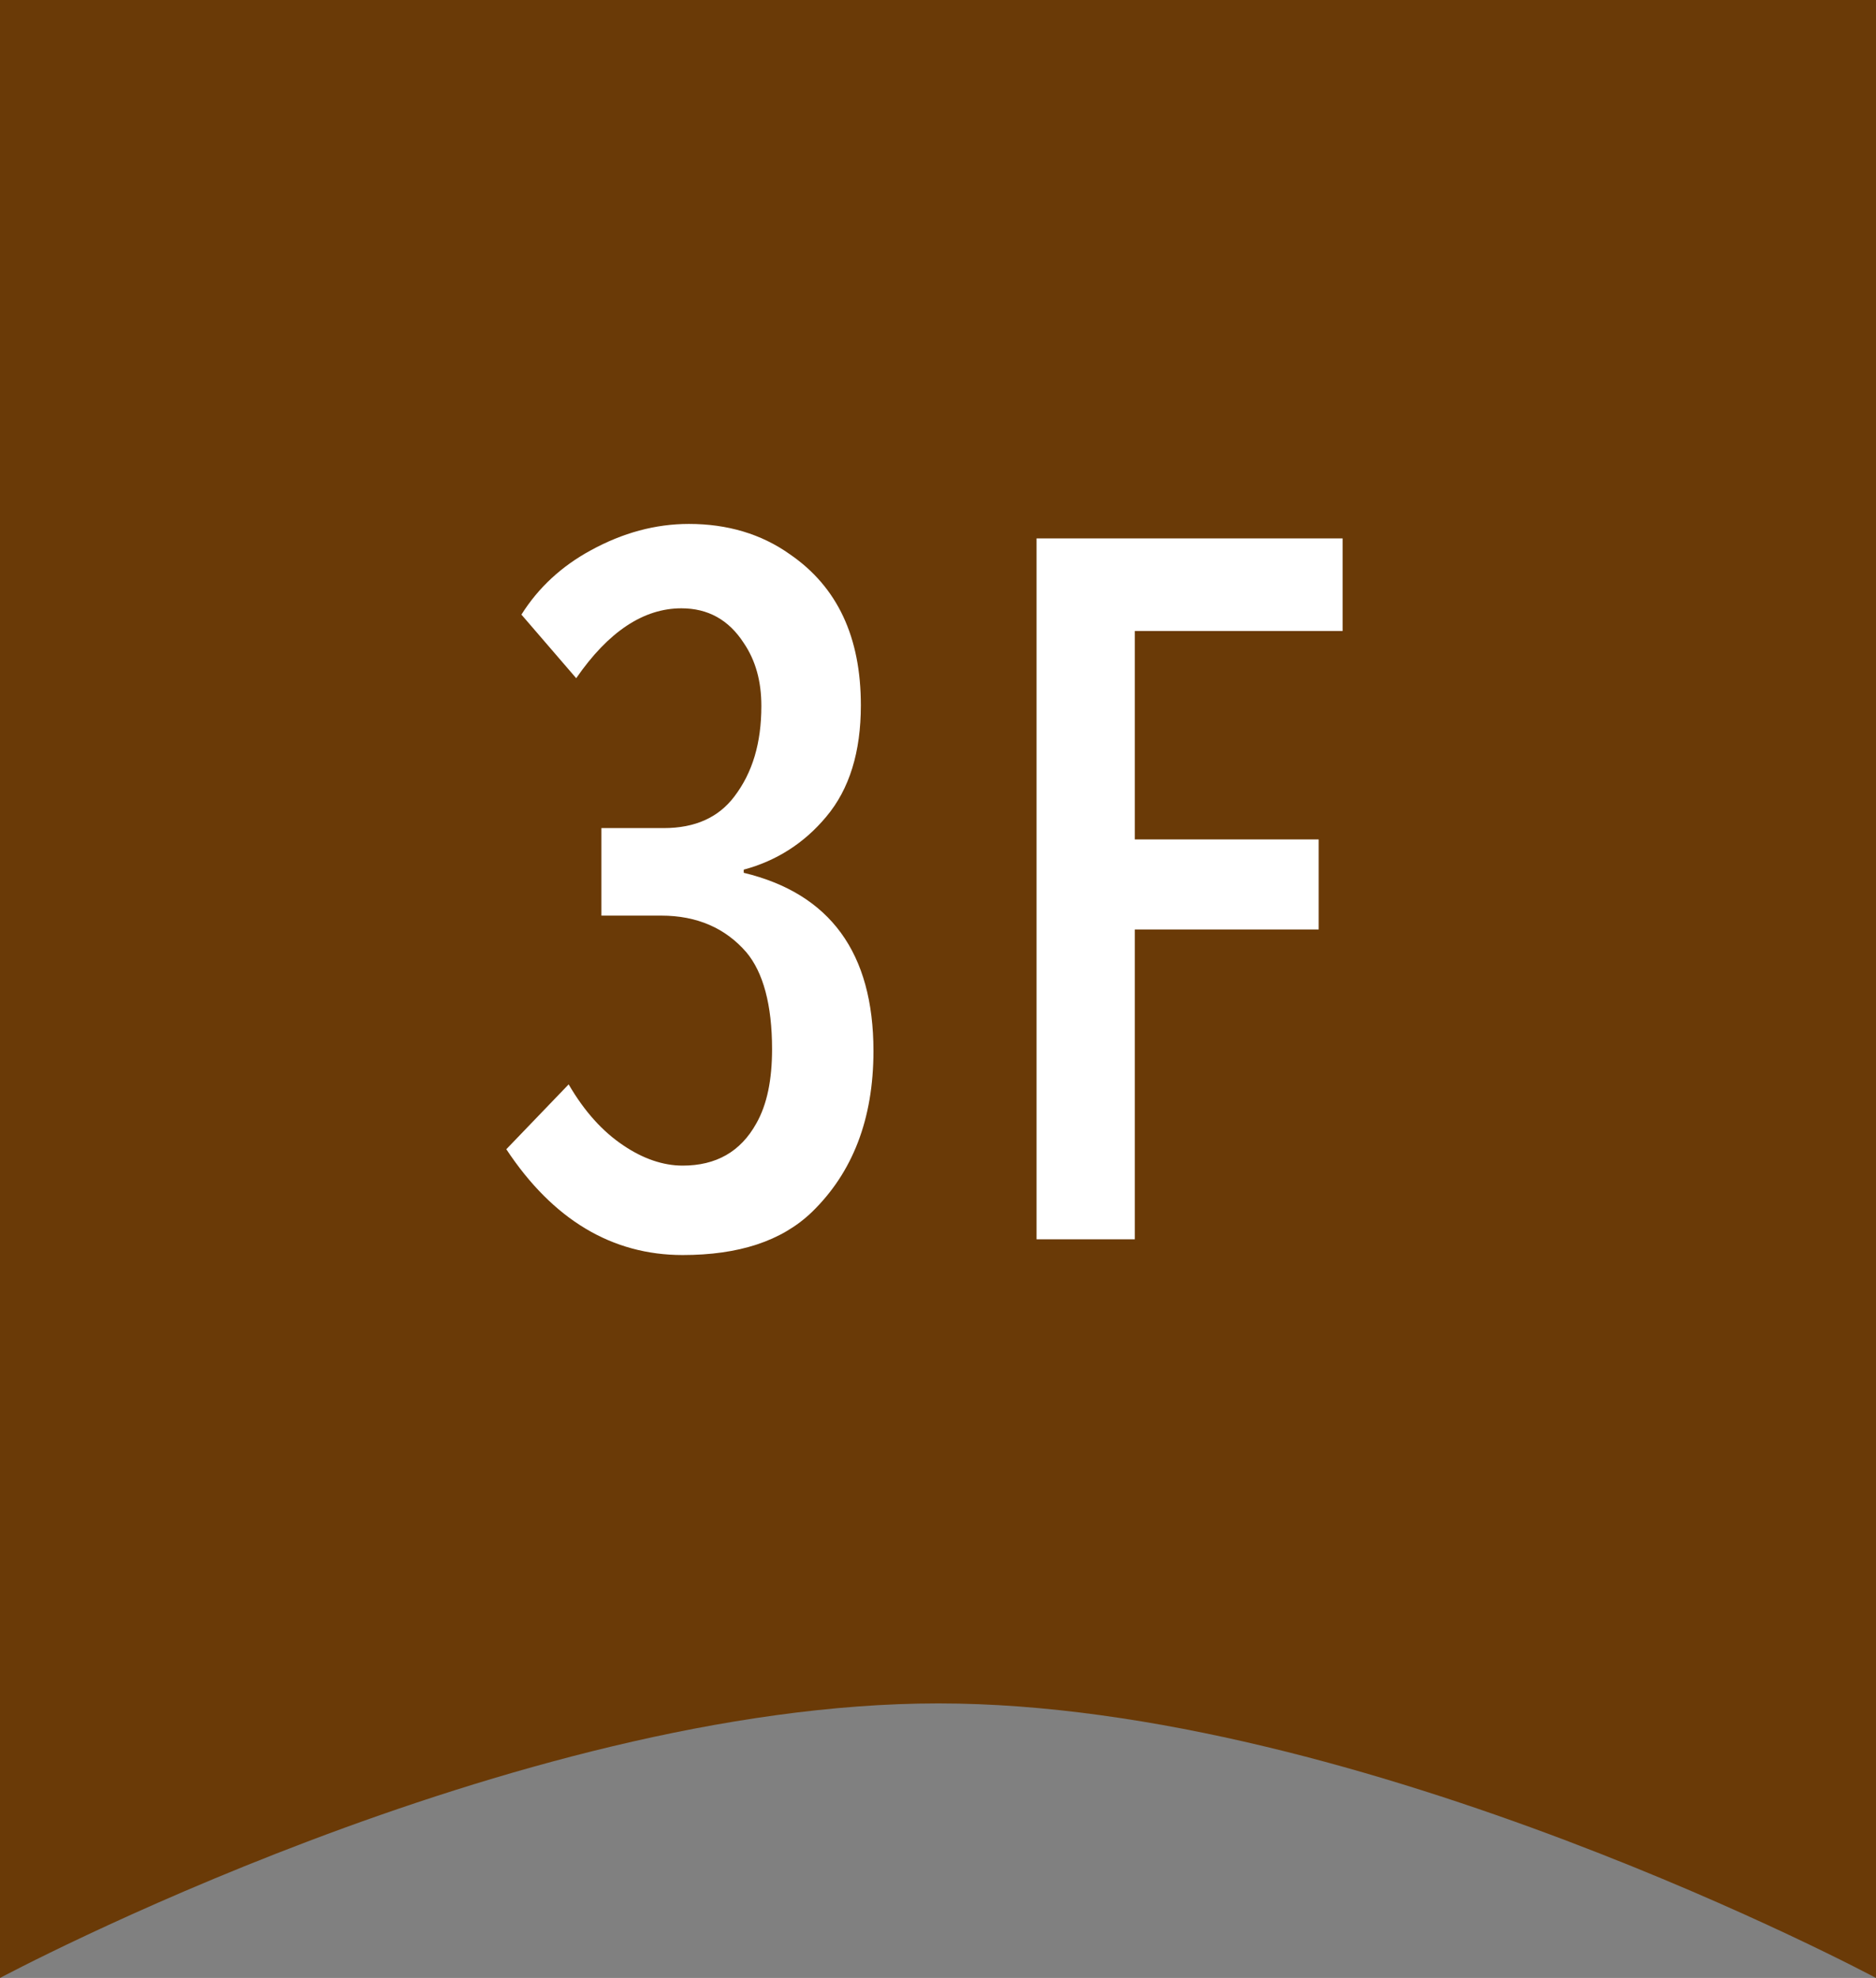
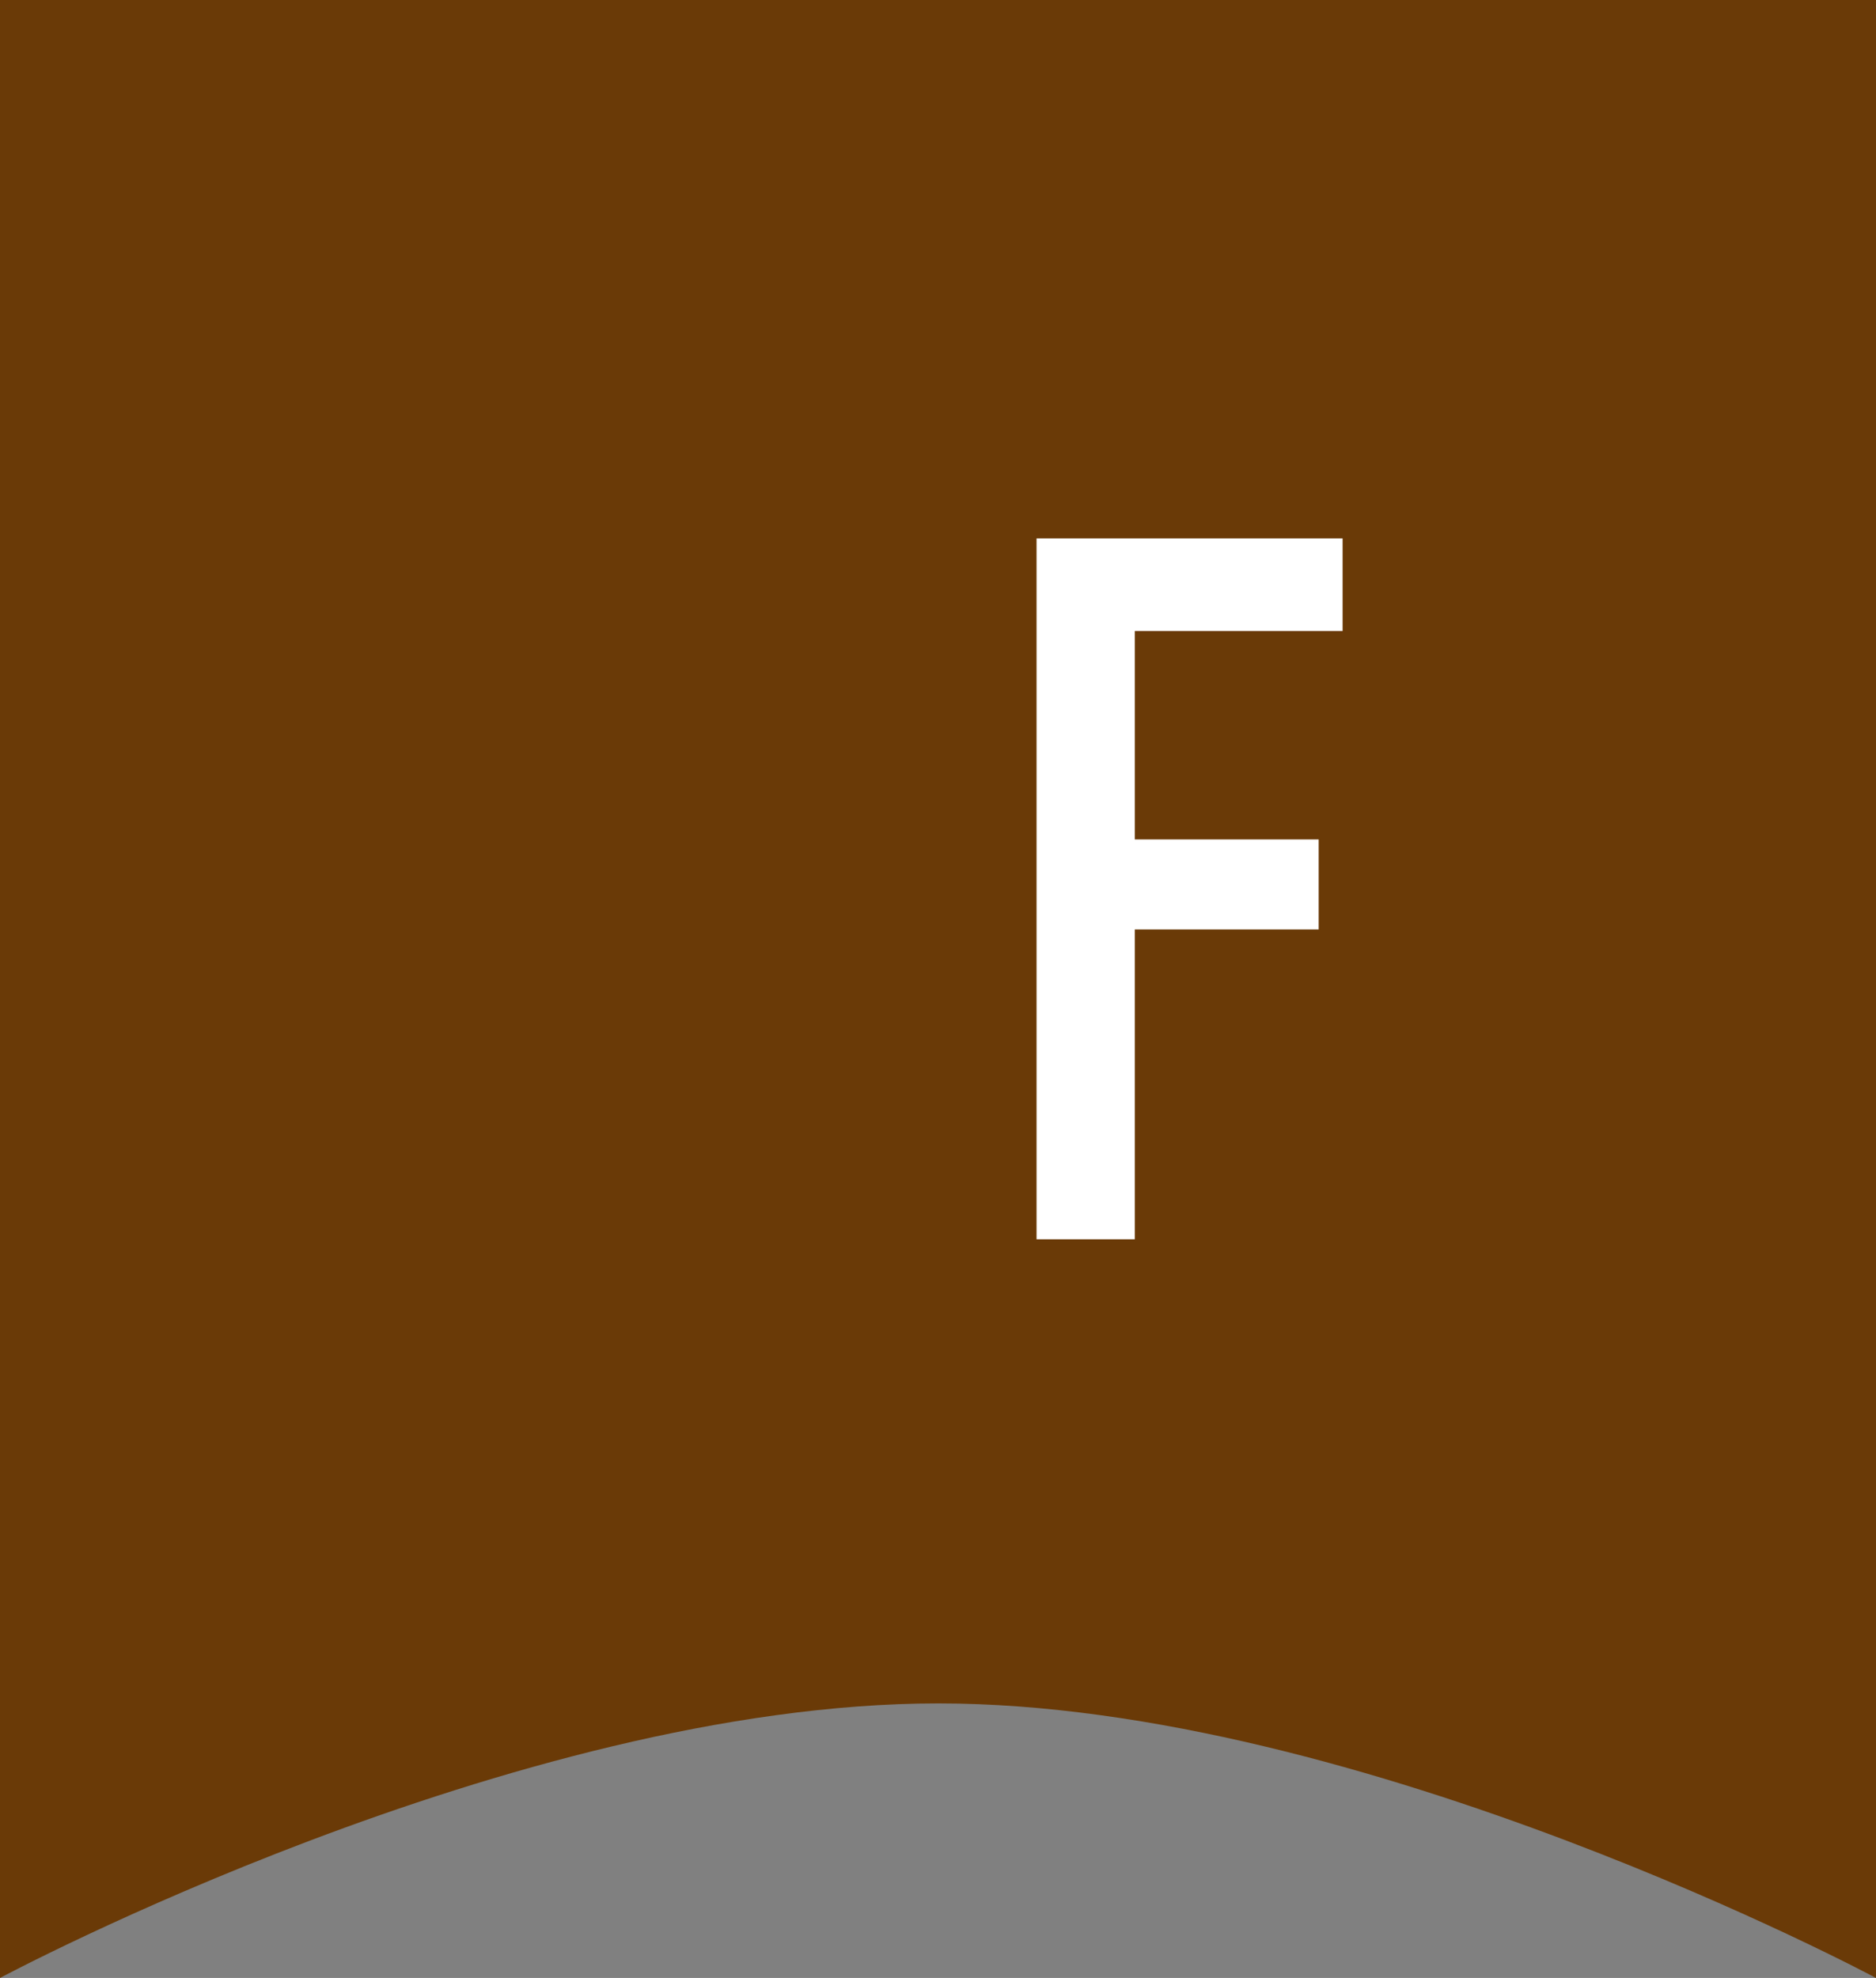
<svg xmlns="http://www.w3.org/2000/svg" id="Layer_2" viewBox="0 0 29.79 31.41">
  <rect x="0" y="0" width="29.79" height="31.41" fill="#808080" stroke="none" />
  <defs>
    <style>.cls-1{fill:#fff;}.cls-2{fill:#6a3a07;}</style>
  </defs>
  <g id="_モーダル">
    <path class="cls-2" d="M29.79,31.41s-8.14-4.36-14.89-4.36S0,31.41,0,31.41V0h29.79v31.41Z" />
-     <path class="cls-1" d="M9.57,13.15h.97c.5,0,.87-.17,1.12-.5.29-.38.43-.85.43-1.44,0-.39-.09-.72-.28-1-.24-.37-.57-.55-.99-.55-.6,0-1.16.37-1.67,1.11l-.87-1.01c.27-.43.64-.77,1.1-1.02.51-.28,1.03-.42,1.56-.42.61,0,1.15.16,1.6.48.76.52,1.13,1.32,1.13,2.4,0,.74-.18,1.33-.55,1.77-.35.42-.79.7-1.31.84v.05c1.37.33,2.06,1.27,2.06,2.83,0,1.08-.33,1.93-.98,2.56-.48.46-1.16.68-2.05.68-1.12,0-2.06-.56-2.8-1.68l.99-1.03c.25.43.54.75.87.97.31.21.63.32.94.32.53,0,.92-.22,1.17-.67.17-.3.25-.69.25-1.18,0-.7-.14-1.22-.41-1.54-.33-.38-.78-.58-1.35-.58h-.95v-1.39Z" />
    <path class="cls-1" d="M16.46,8.55h4.86v1.47h-3.3v3.31h2.92v1.43h-2.92v4.92h-1.56v-11.13Z" />
  </g>
</svg>